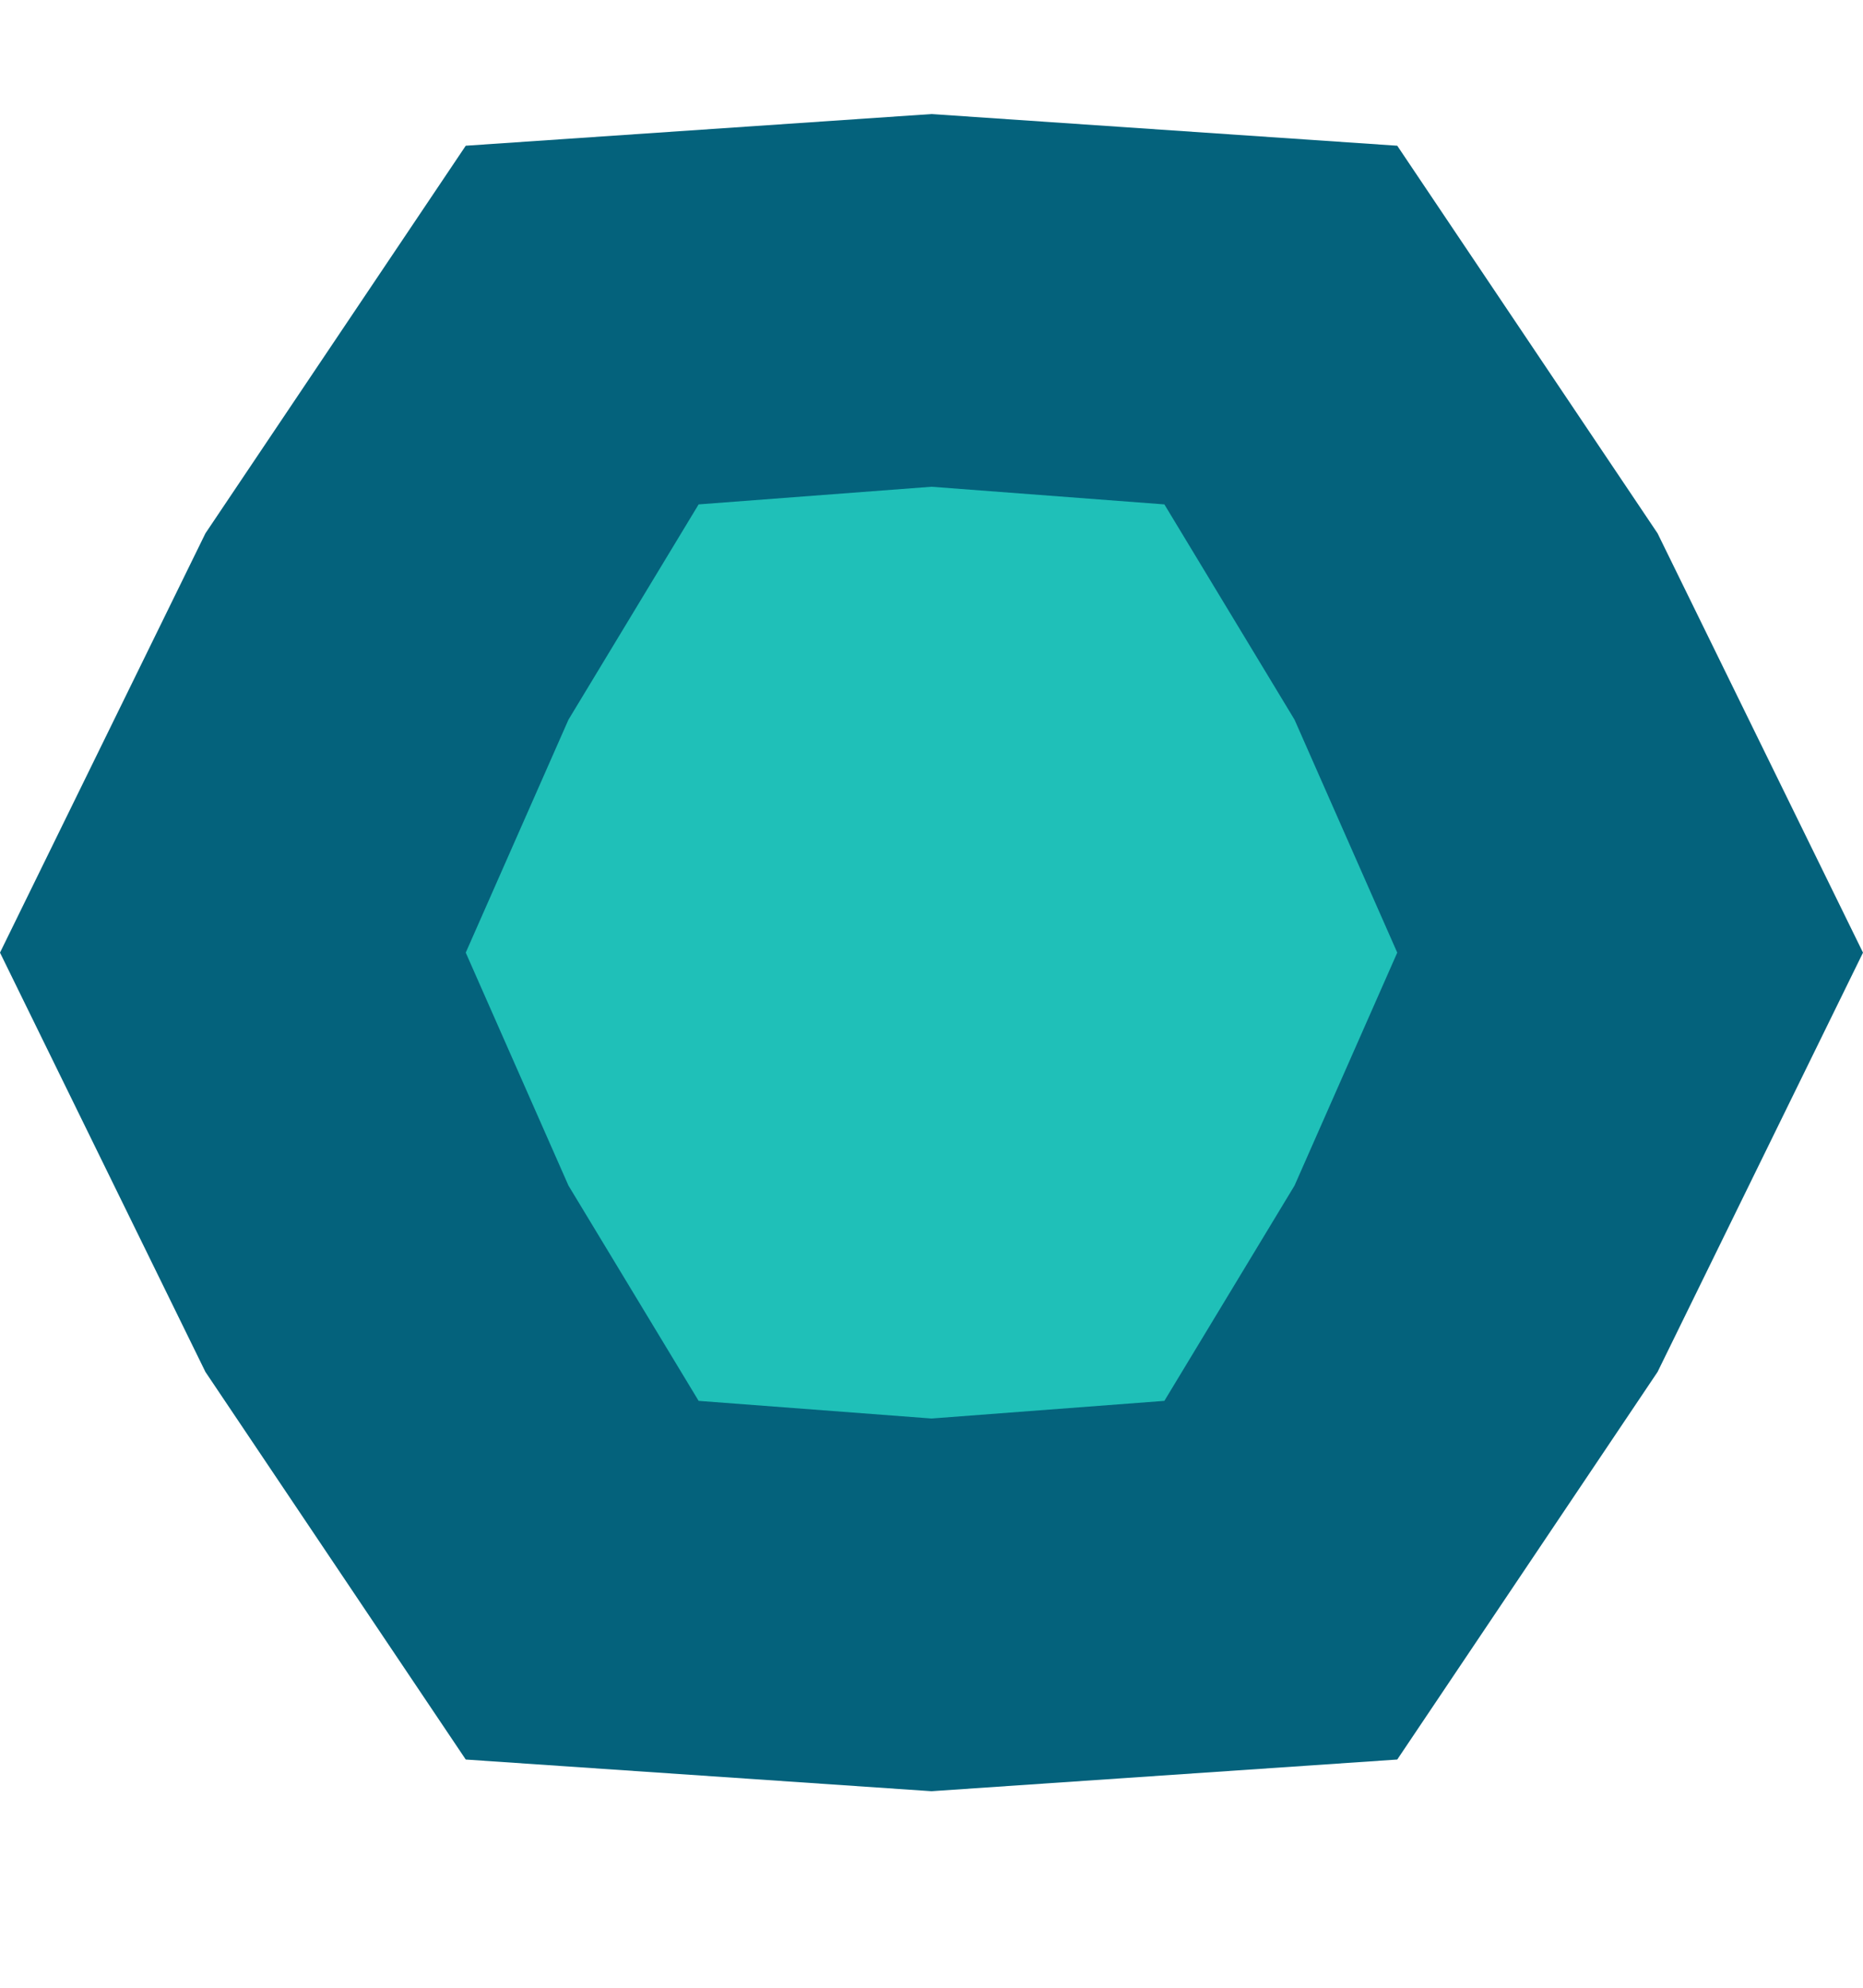
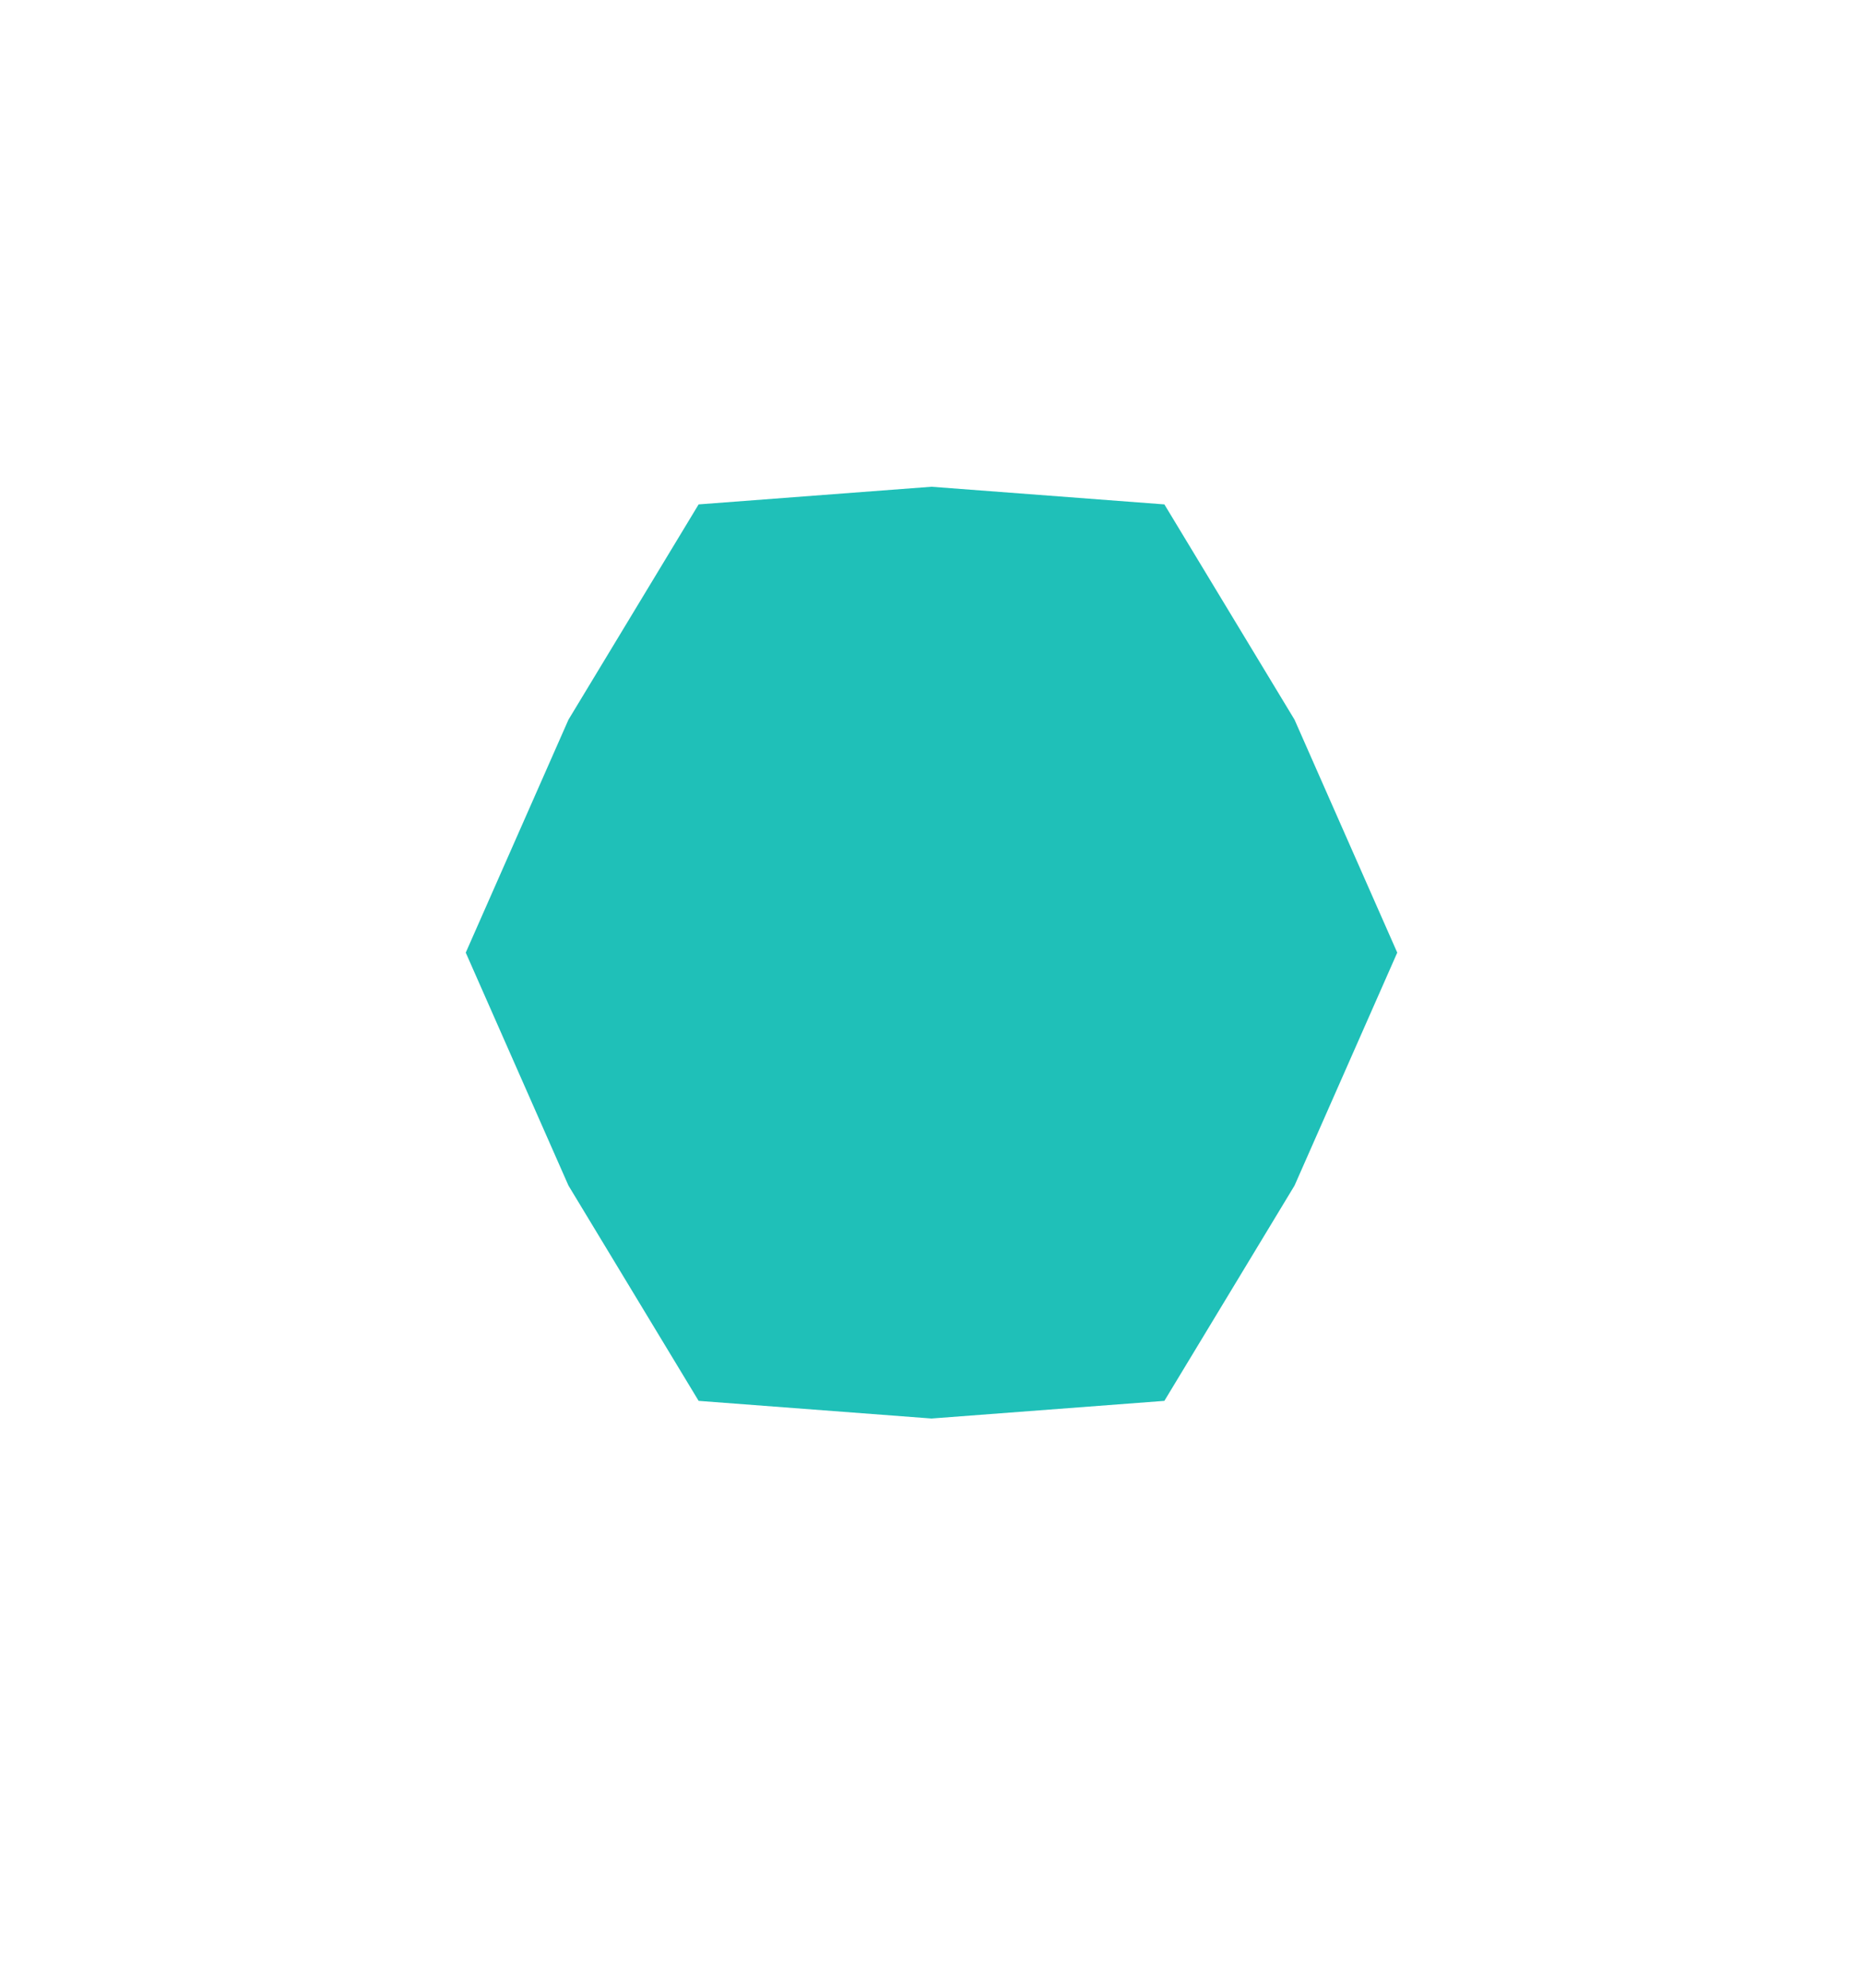
<svg xmlns="http://www.w3.org/2000/svg" width="15" height="16" viewBox="0 0 15 16" fill="none">
-   <path d="M0 7.668L1.654 4.293L3.75 1.173L7.5 0.918L11.25 1.173L13.346 4.293L15 7.668L13.346 11.043L11.25 14.163L7.5 14.418L3.75 14.163L1.654 11.043L0 7.668Z" fill="#04627C" />
  <path d="M3.75 7.668L4.577 5.793L5.625 4.06L7.5 3.918L9.375 4.06L10.423 5.793L11.25 7.668L10.423 9.543L9.375 11.276L7.5 11.418L5.625 11.276L4.577 9.543L3.75 7.668Z" fill="#1FC0B8" />
</svg>